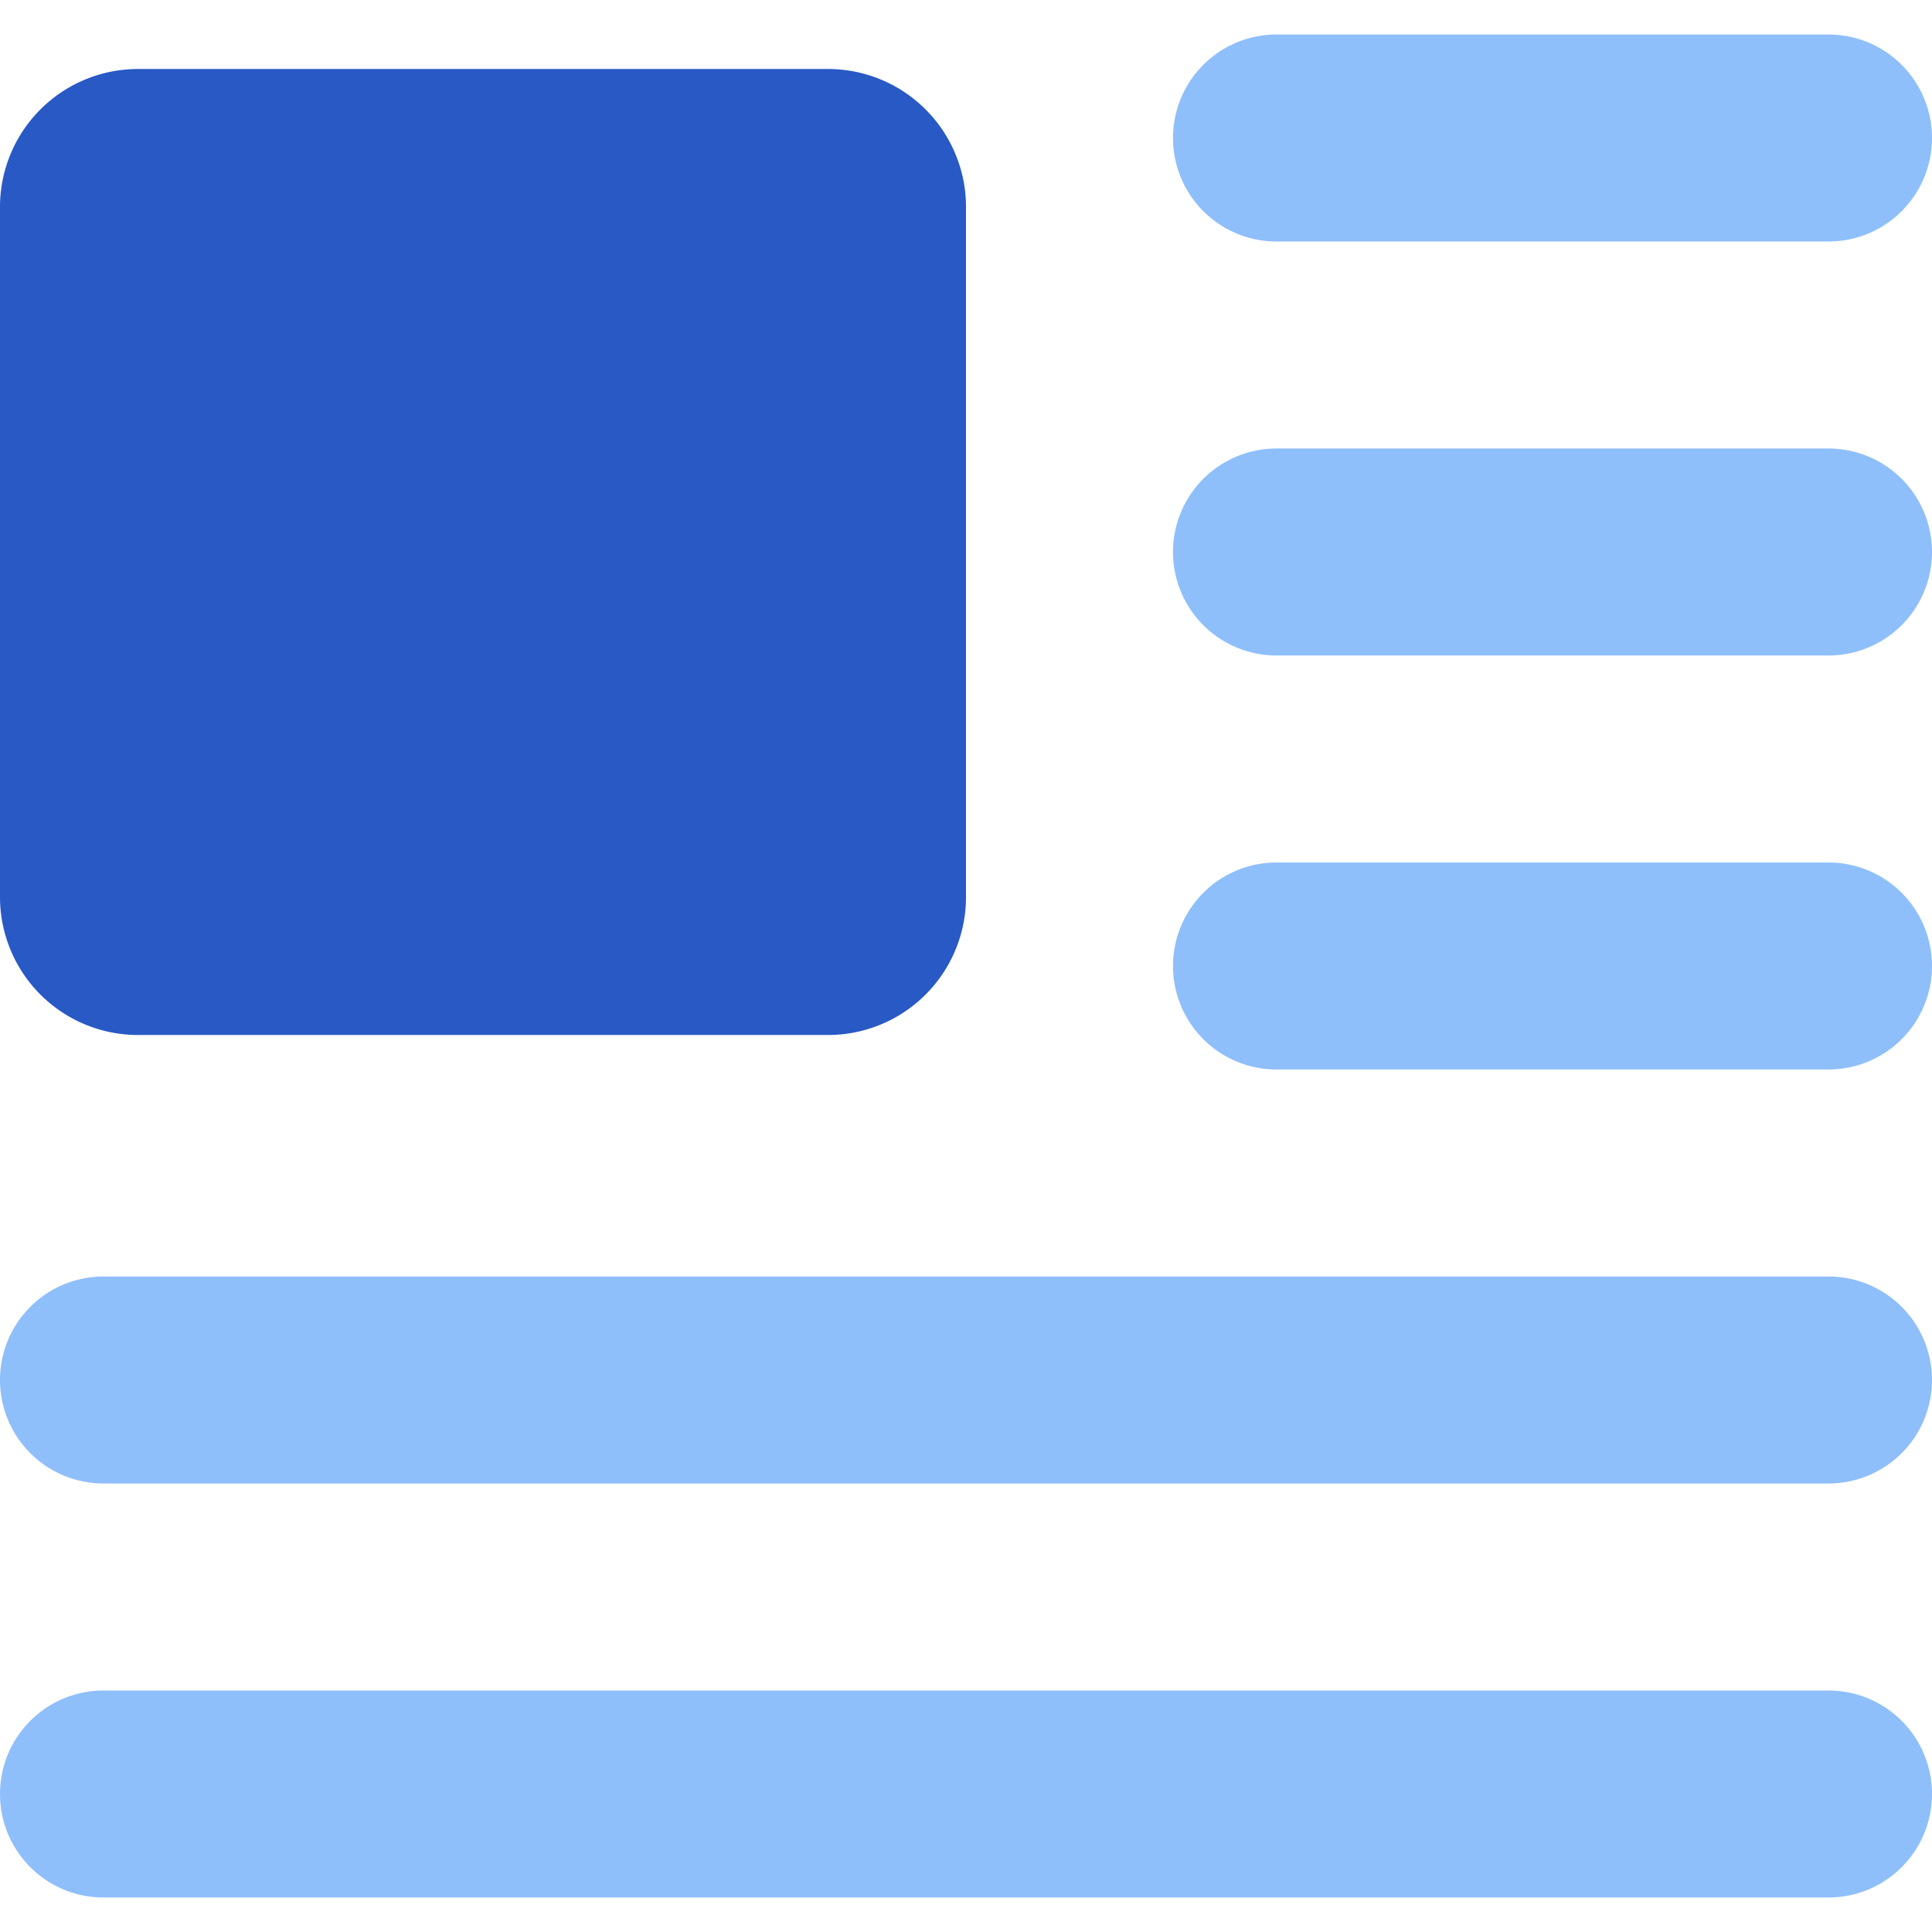
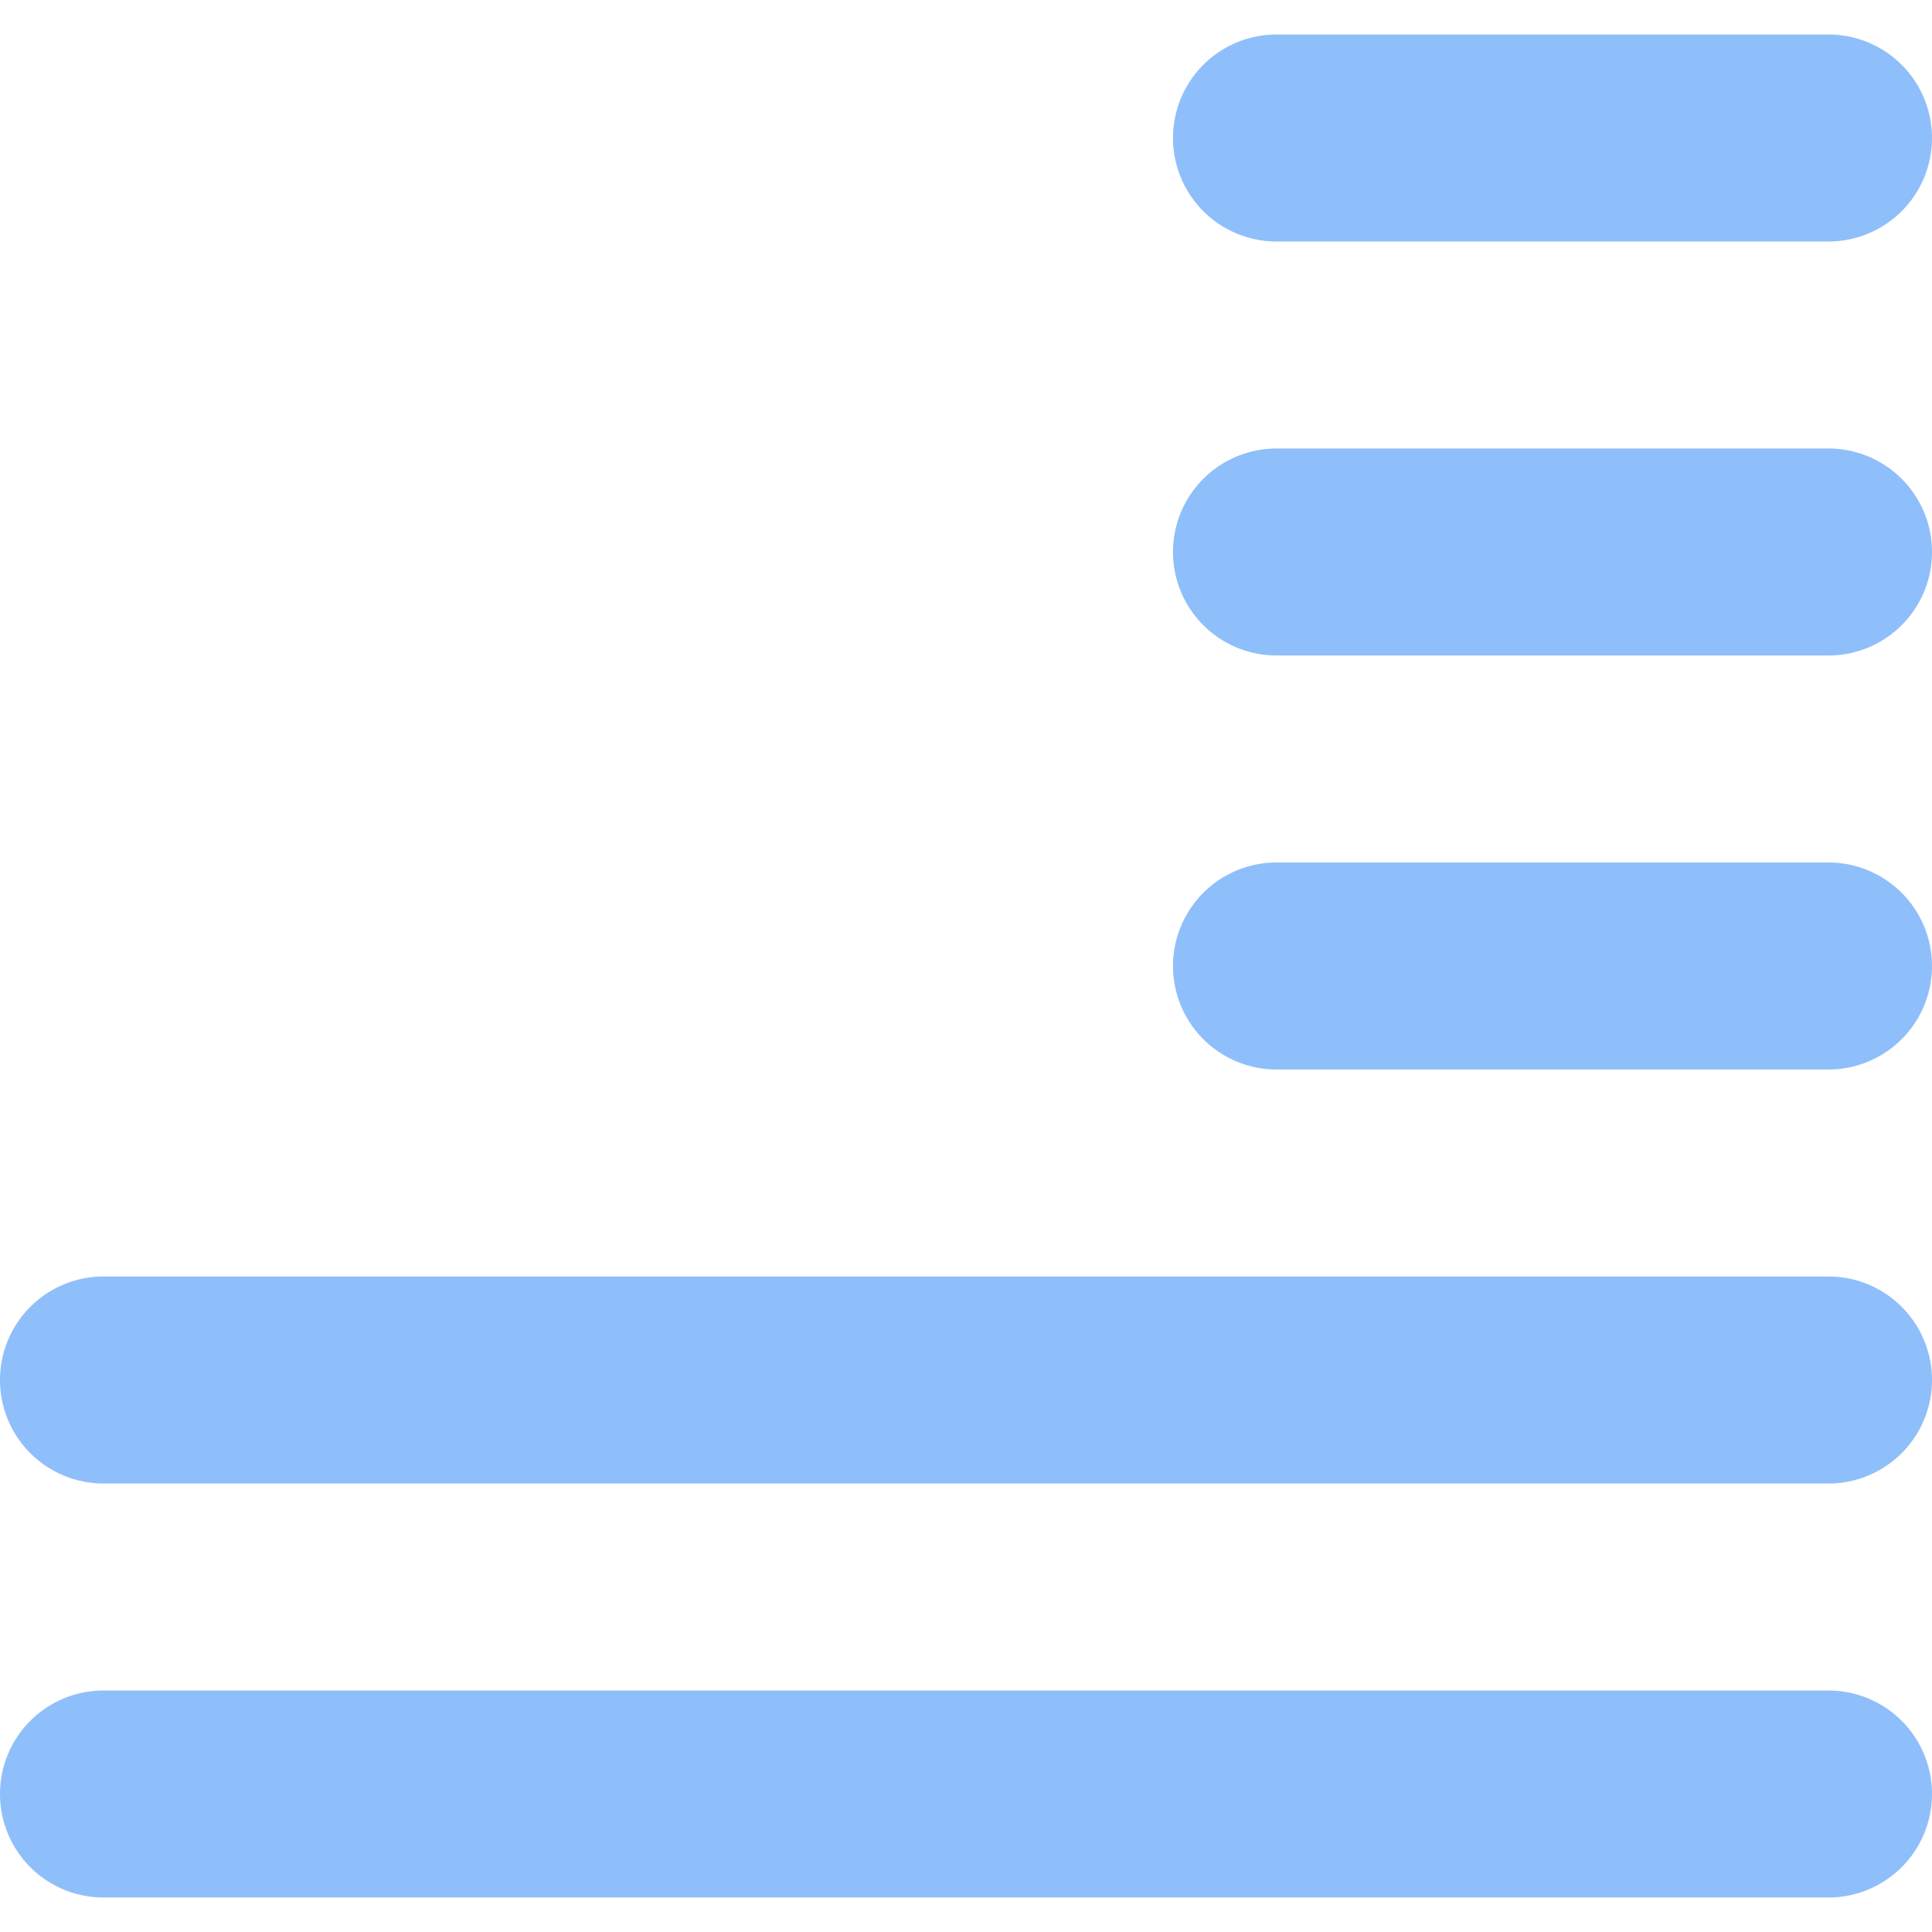
<svg xmlns="http://www.w3.org/2000/svg" fill="none" viewBox="0 0 14 14" id="Insert-Top-Left--Streamline-Core">
  <desc>Insert Top Left Streamline Icon: https://streamlinehq.com</desc>
  <g id="insert-top-left--alignment-wrap-formatting-paragraph-image-left-text">
-     <path id="Rectangle 682" fill="#2859c5" d="M0 1.5a1 1 0 0 1 1 -1h5a1 1 0 0 1 1 1v5a1 1 0 0 1 -1 1H1a1 1 0 0 1 -1 -1v-5Z" stroke-width="1" />
    <path id="Union" fill="#8fbffa" fill-rule="evenodd" d="M8.5 1a0.75 0.75 0 0 1 0.75 -0.75h4a0.75 0.75 0 0 1 0 1.5h-4A0.75 0.75 0 0 1 8.5 1Zm0 3a0.75 0.75 0 0 1 0.75 -0.75h4a0.75 0.75 0 0 1 0 1.5h-4A0.75 0.75 0 0 1 8.5 4Zm0.75 2.25a0.75 0.75 0 0 0 0 1.5h4a0.75 0.75 0 0 0 0 -1.5h-4ZM0 10a0.75 0.75 0 0 1 0.75 -0.75h12.5a0.75 0.75 0 0 1 0 1.5H0.75A0.75 0.75 0 0 1 0 10Zm0.75 2.25a0.75 0.75 0 0 0 0 1.5h12.5a0.75 0.75 0 0 0 0 -1.5H0.75Z" clip-rule="evenodd" stroke-width="1" />
  </g>
</svg>